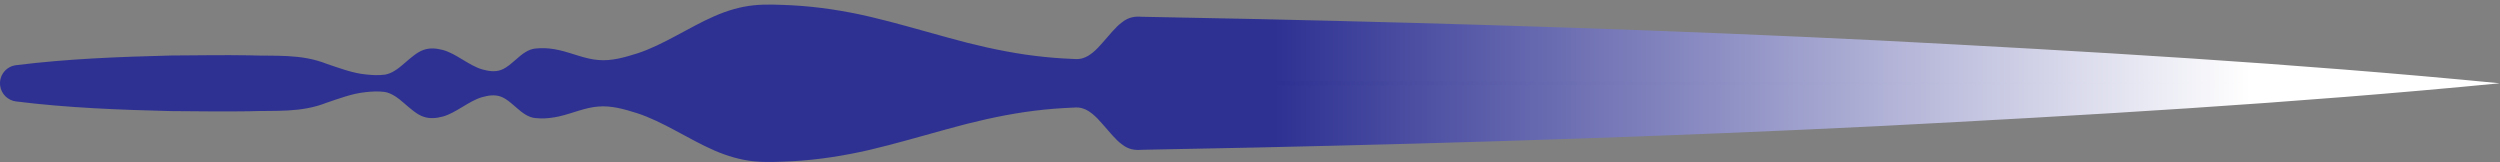
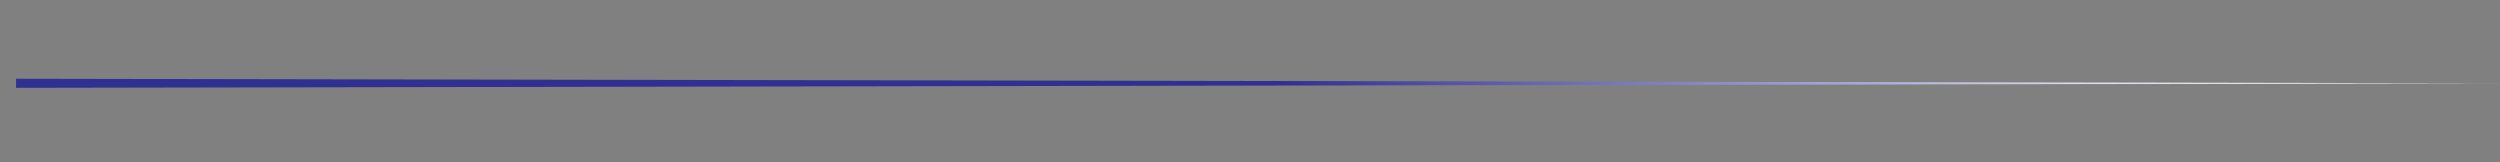
<svg xmlns="http://www.w3.org/2000/svg" xmlns:xlink="http://www.w3.org/1999/xlink" id="Layer_2" viewBox="0 0 742.83 48.15">
  <rect x="0" y="0" width="742.83" height="48.15" fill="#808080" stroke="none" />
  <defs>
    <style>
      .cls-1 {
        fill: url(#linear-gradient-2);
      }

      .cls-2 {
        fill: url(#linear-gradient);
      }
    </style>
    <linearGradient id="linear-gradient" x1="0" y1="-171.62" x2="742.83" y2="-171.62" gradientTransform="translate(742.83 196.36) rotate(-180) scale(1 -1)" gradientUnits="userSpaceOnUse">
      <stop offset=".1" stop-color="#fff" />
      <stop offset=".49" stop-color="#2e3192" />
    </linearGradient>
    <linearGradient id="linear-gradient-2" y1="-171.62" x2="738.06" y2="-171.62" xlink:href="#linear-gradient" />
  </defs>
-   <path class="cls-2" d="M742.83,24.75c-61.51-5.99-123.01-9.55-184.51-12.73-61.51-3.04-123.01-5-184.52-6.35l-23.06-.46-11.53-.23c-1.92-.15-3.84.07-5.77,1.61-1.92,1.35-3.85,3.89-5.77,6.02-1.92,2.25-3.84,4.01-5.76,4.62-.96.35-1.92.37-2.88.29l-2.88-.14c-3.85-.22-7.69-.62-11.53-1.17-7.69-1.14-15.38-2.91-23.06-5.06-7.69-2.09-15.37-4.38-23.06-6.18-7.69-1.79-15.38-2.97-23.07-3.39-3.84-.16-7.69-.4-11.53,0-3.84.4-7.69,1.51-11.53,3.18-7.69,3.34-15.37,8.65-23.06,11.12-3.84,1.21-7.69,2.3-11.53,1.95-3.84-.28-7.69-2.03-11.53-2.91-1.92-.44-3.85-.68-5.77-.6-.97.05-1.92.08-2.88.44-.96.36-1.92.95-2.88,1.72-1.92,1.56-3.84,3.55-5.76,4.27-1.92.72-3.85.38-5.77-.16-3.85-1.14-7.69-4.67-11.53-5.72-1.92-.51-3.84-.72-5.76-.06-1.92.64-3.84,2.36-5.77,4.02-1.92,1.71-3.84,3.04-5.76,3.35-1.92.25-3.84.15-5.76-.07-3.85-.39-7.69-1.85-11.53-3.14-7.69-3.05-15.38-2.23-23.06-2.53-7.69-.13-15.37.02-23.07.05-15.37.39-30.75.96-46.13,2.87C1.78,19.72-.33,22.44.04,25.42c.31,2.52,2.31,4.42,4.72,4.72,15.37,1.92,30.75,2.49,46.13,2.87,7.69.03,15.38.18,23.07.05,7.69-.3,15.37.52,23.06-2.53,3.84-1.29,7.69-2.75,11.53-3.14,1.92-.22,3.84-.32,5.76-.07,1.92.31,3.84,1.64,5.76,3.34,1.92,1.66,3.85,3.39,5.77,4.02,1.92.66,3.84.45,5.76-.06,3.84-1.05,7.69-4.58,11.53-5.72,1.92-.54,3.85-.88,5.77-.16,1.92.72,3.84,2.71,5.76,4.27.97.77,1.92,1.36,2.88,1.72.96.37,1.92.4,2.88.44,1.92.08,3.84-.17,5.77-.6,3.84-.88,7.69-2.63,11.53-2.91,3.84-.35,7.69.74,11.53,1.95,7.69,2.47,15.37,7.78,23.06,11.12,3.85,1.66,7.69,2.77,11.53,3.18,3.85.4,7.69.16,11.53,0,7.69-.42,15.38-1.61,23.07-3.39,7.69-1.8,15.37-4.09,23.06-6.18,7.69-2.15,15.37-3.92,23.06-5.06,3.84-.56,7.69-.95,11.53-1.17l2.88-.14c.96-.08,1.92-.06,2.88.29,1.92.61,3.84,2.37,5.76,4.62,1.92,2.13,3.85,4.67,5.77,6.02,1.92,1.54,3.85,1.76,5.77,1.61l11.53-.23,23.06-.46c61.51-1.35,123.01-3.31,184.52-6.35,61.5-3.19,123.01-6.74,184.51-12.73Z" />
  <polygon class="cls-1" points="742.83 24.75 4.77 23.4 4.77 26.1 742.83 24.75" />
</svg>